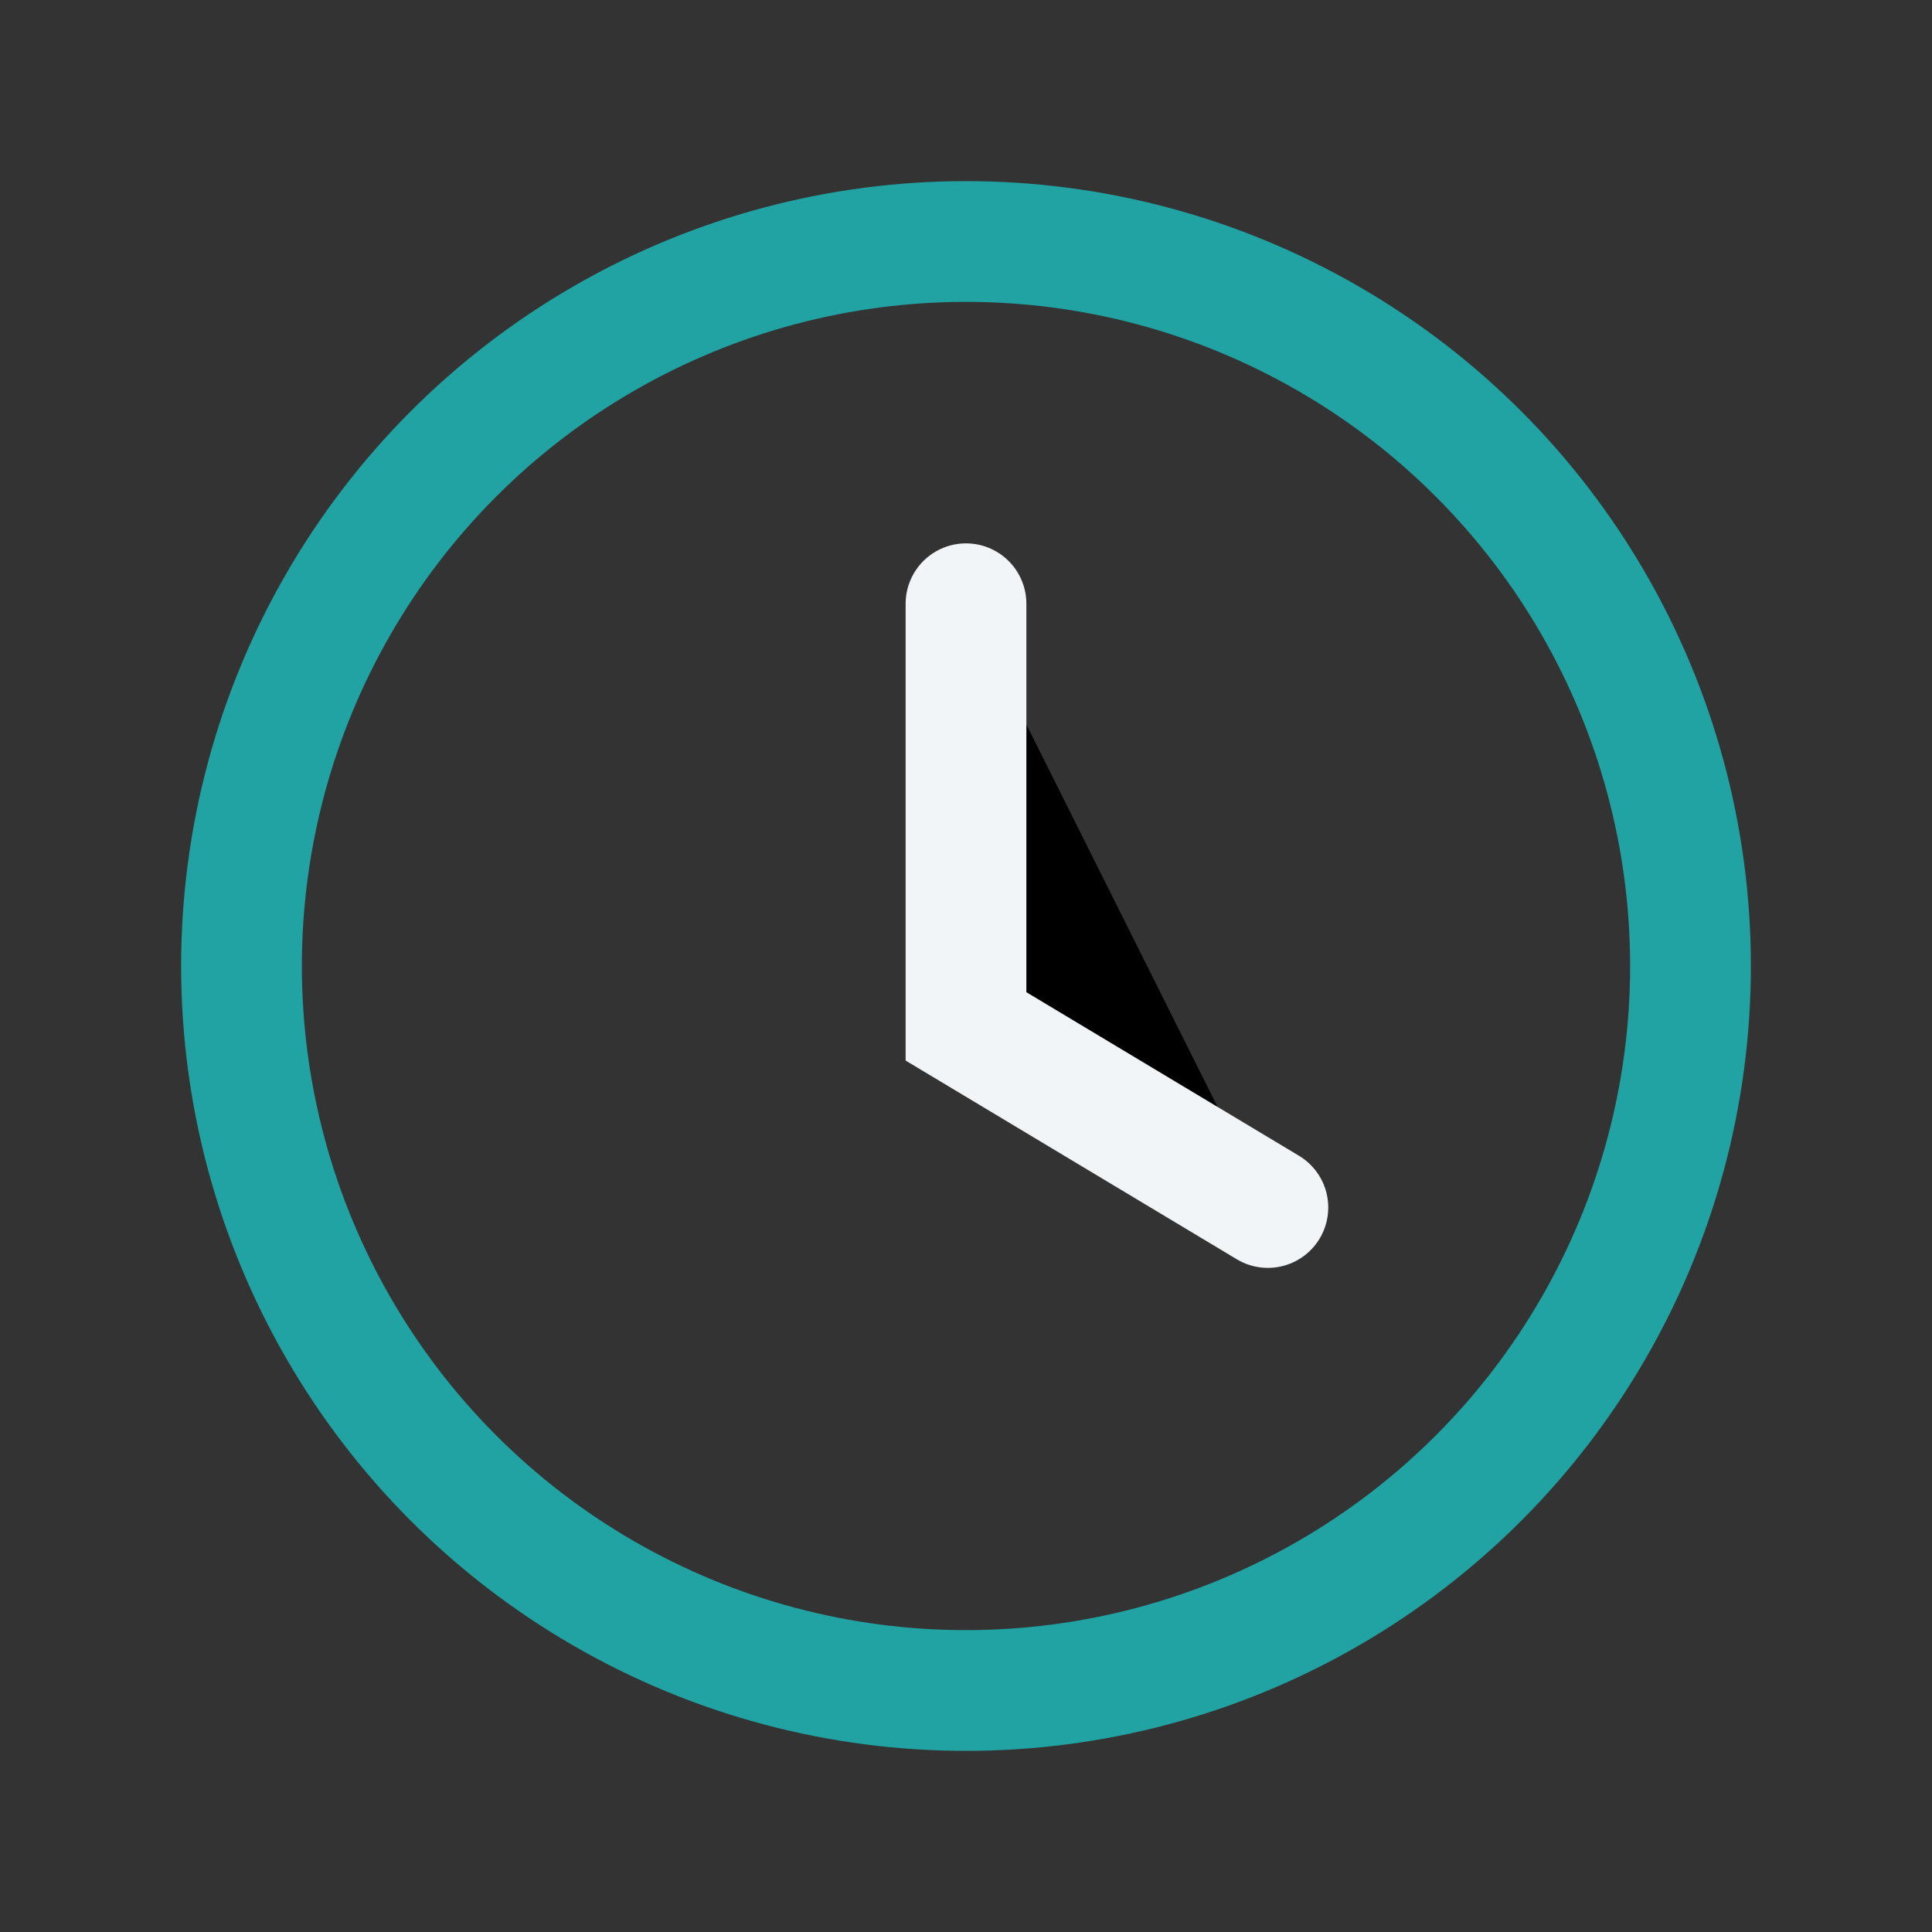
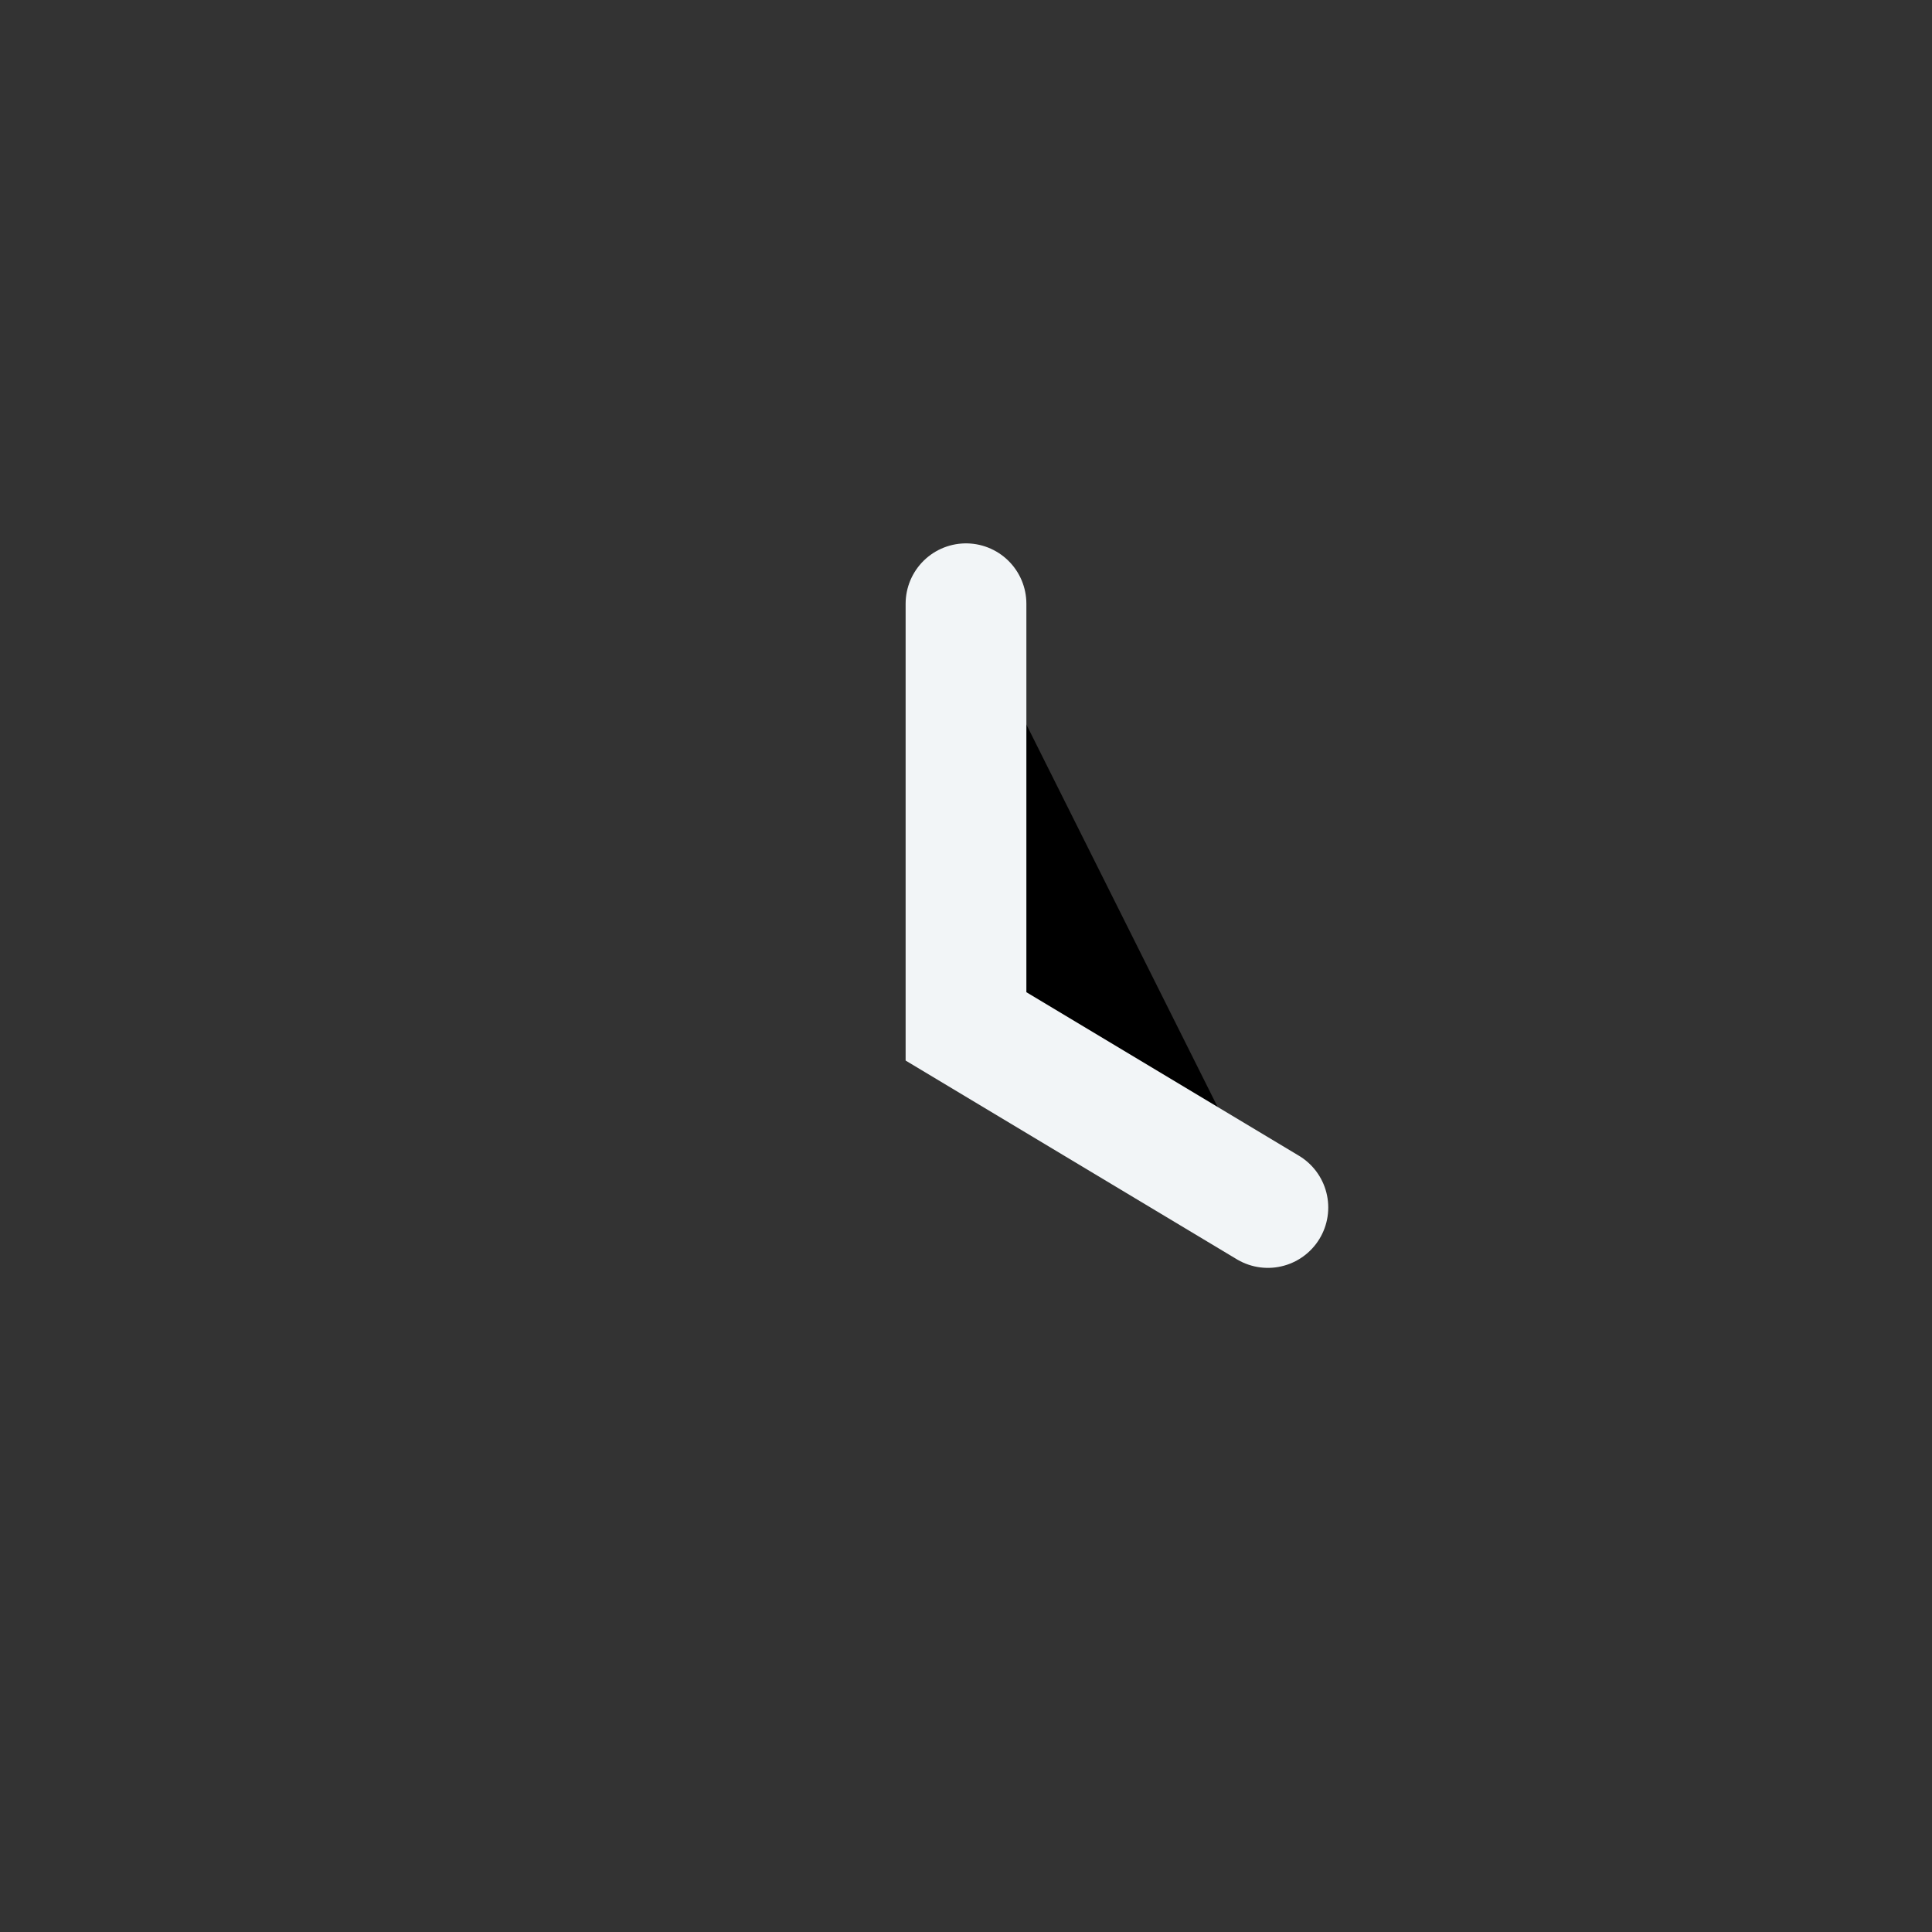
<svg xmlns="http://www.w3.org/2000/svg" width="32" height="32" viewBox="0 0 32 32">
  <rect x="0" y="0" width="32" height="32" fill="#333333" stroke="none" />
-   <circle cx="16" cy="16" r="12" fill="none" stroke="#21A3A3" stroke-width="2" />
  <path d="M16 10v7l5 3" stroke="#F2F5F7" stroke-width="2" stroke-linecap="round" />
</svg>